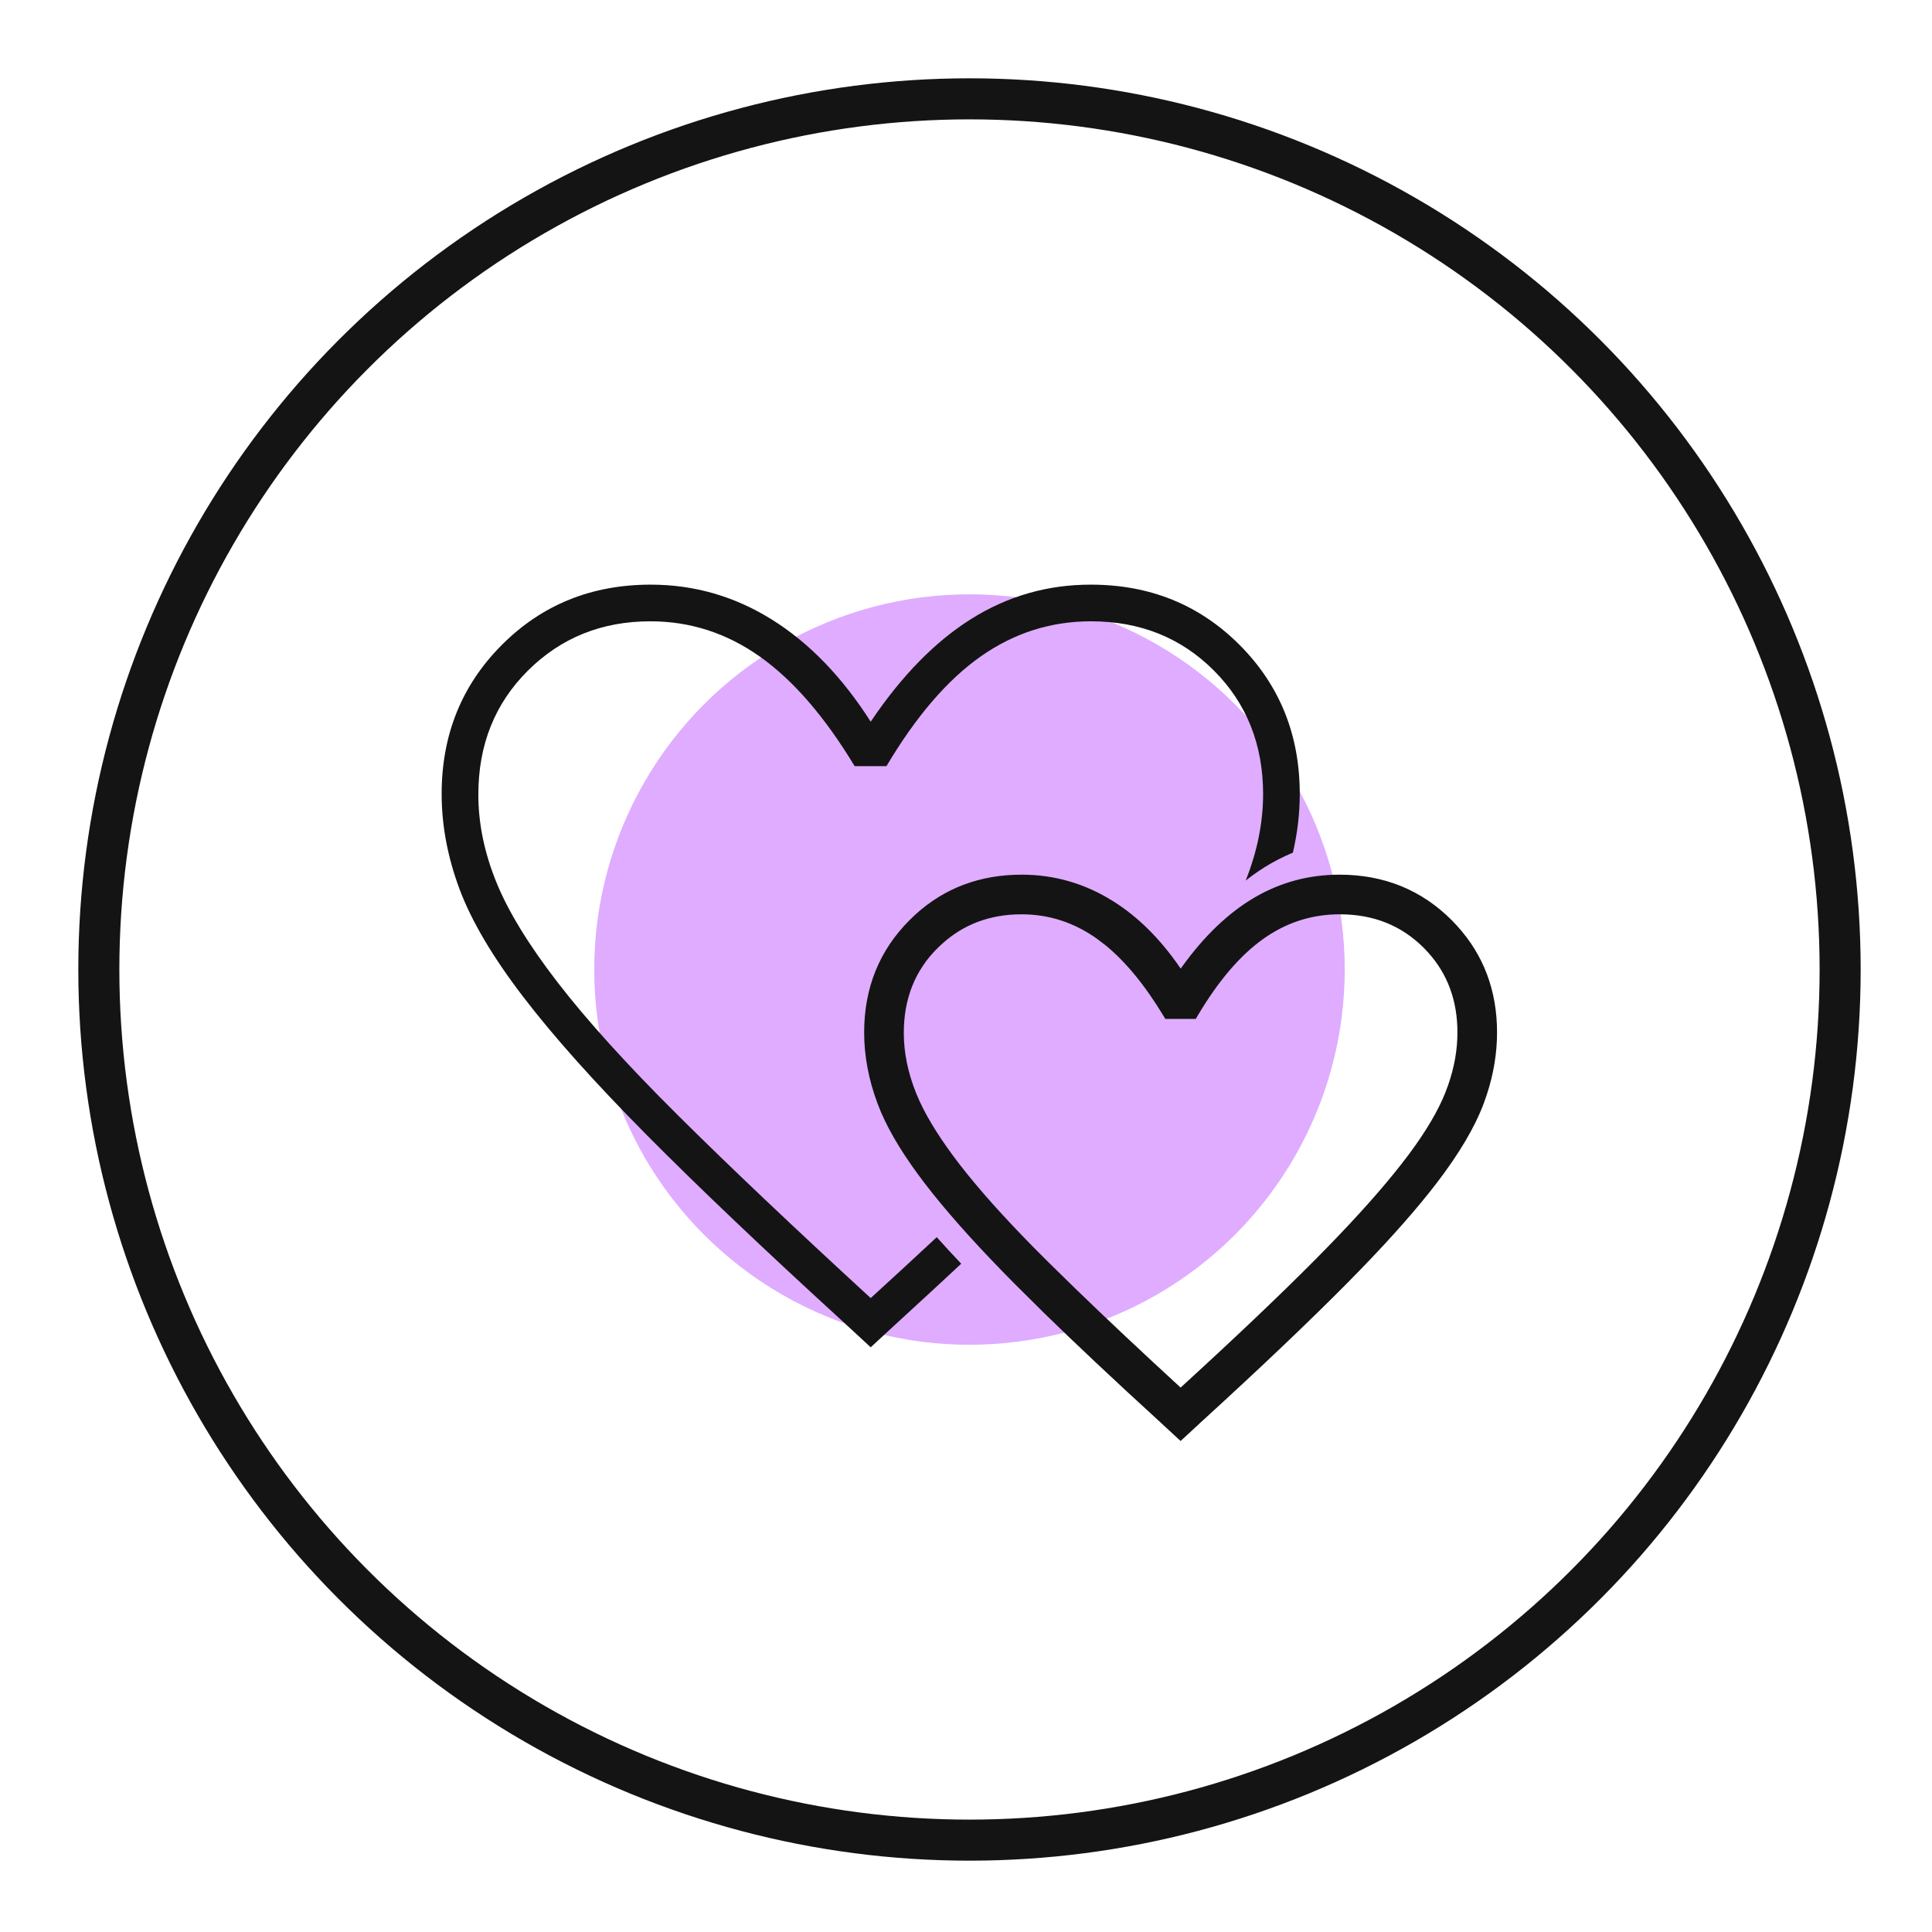
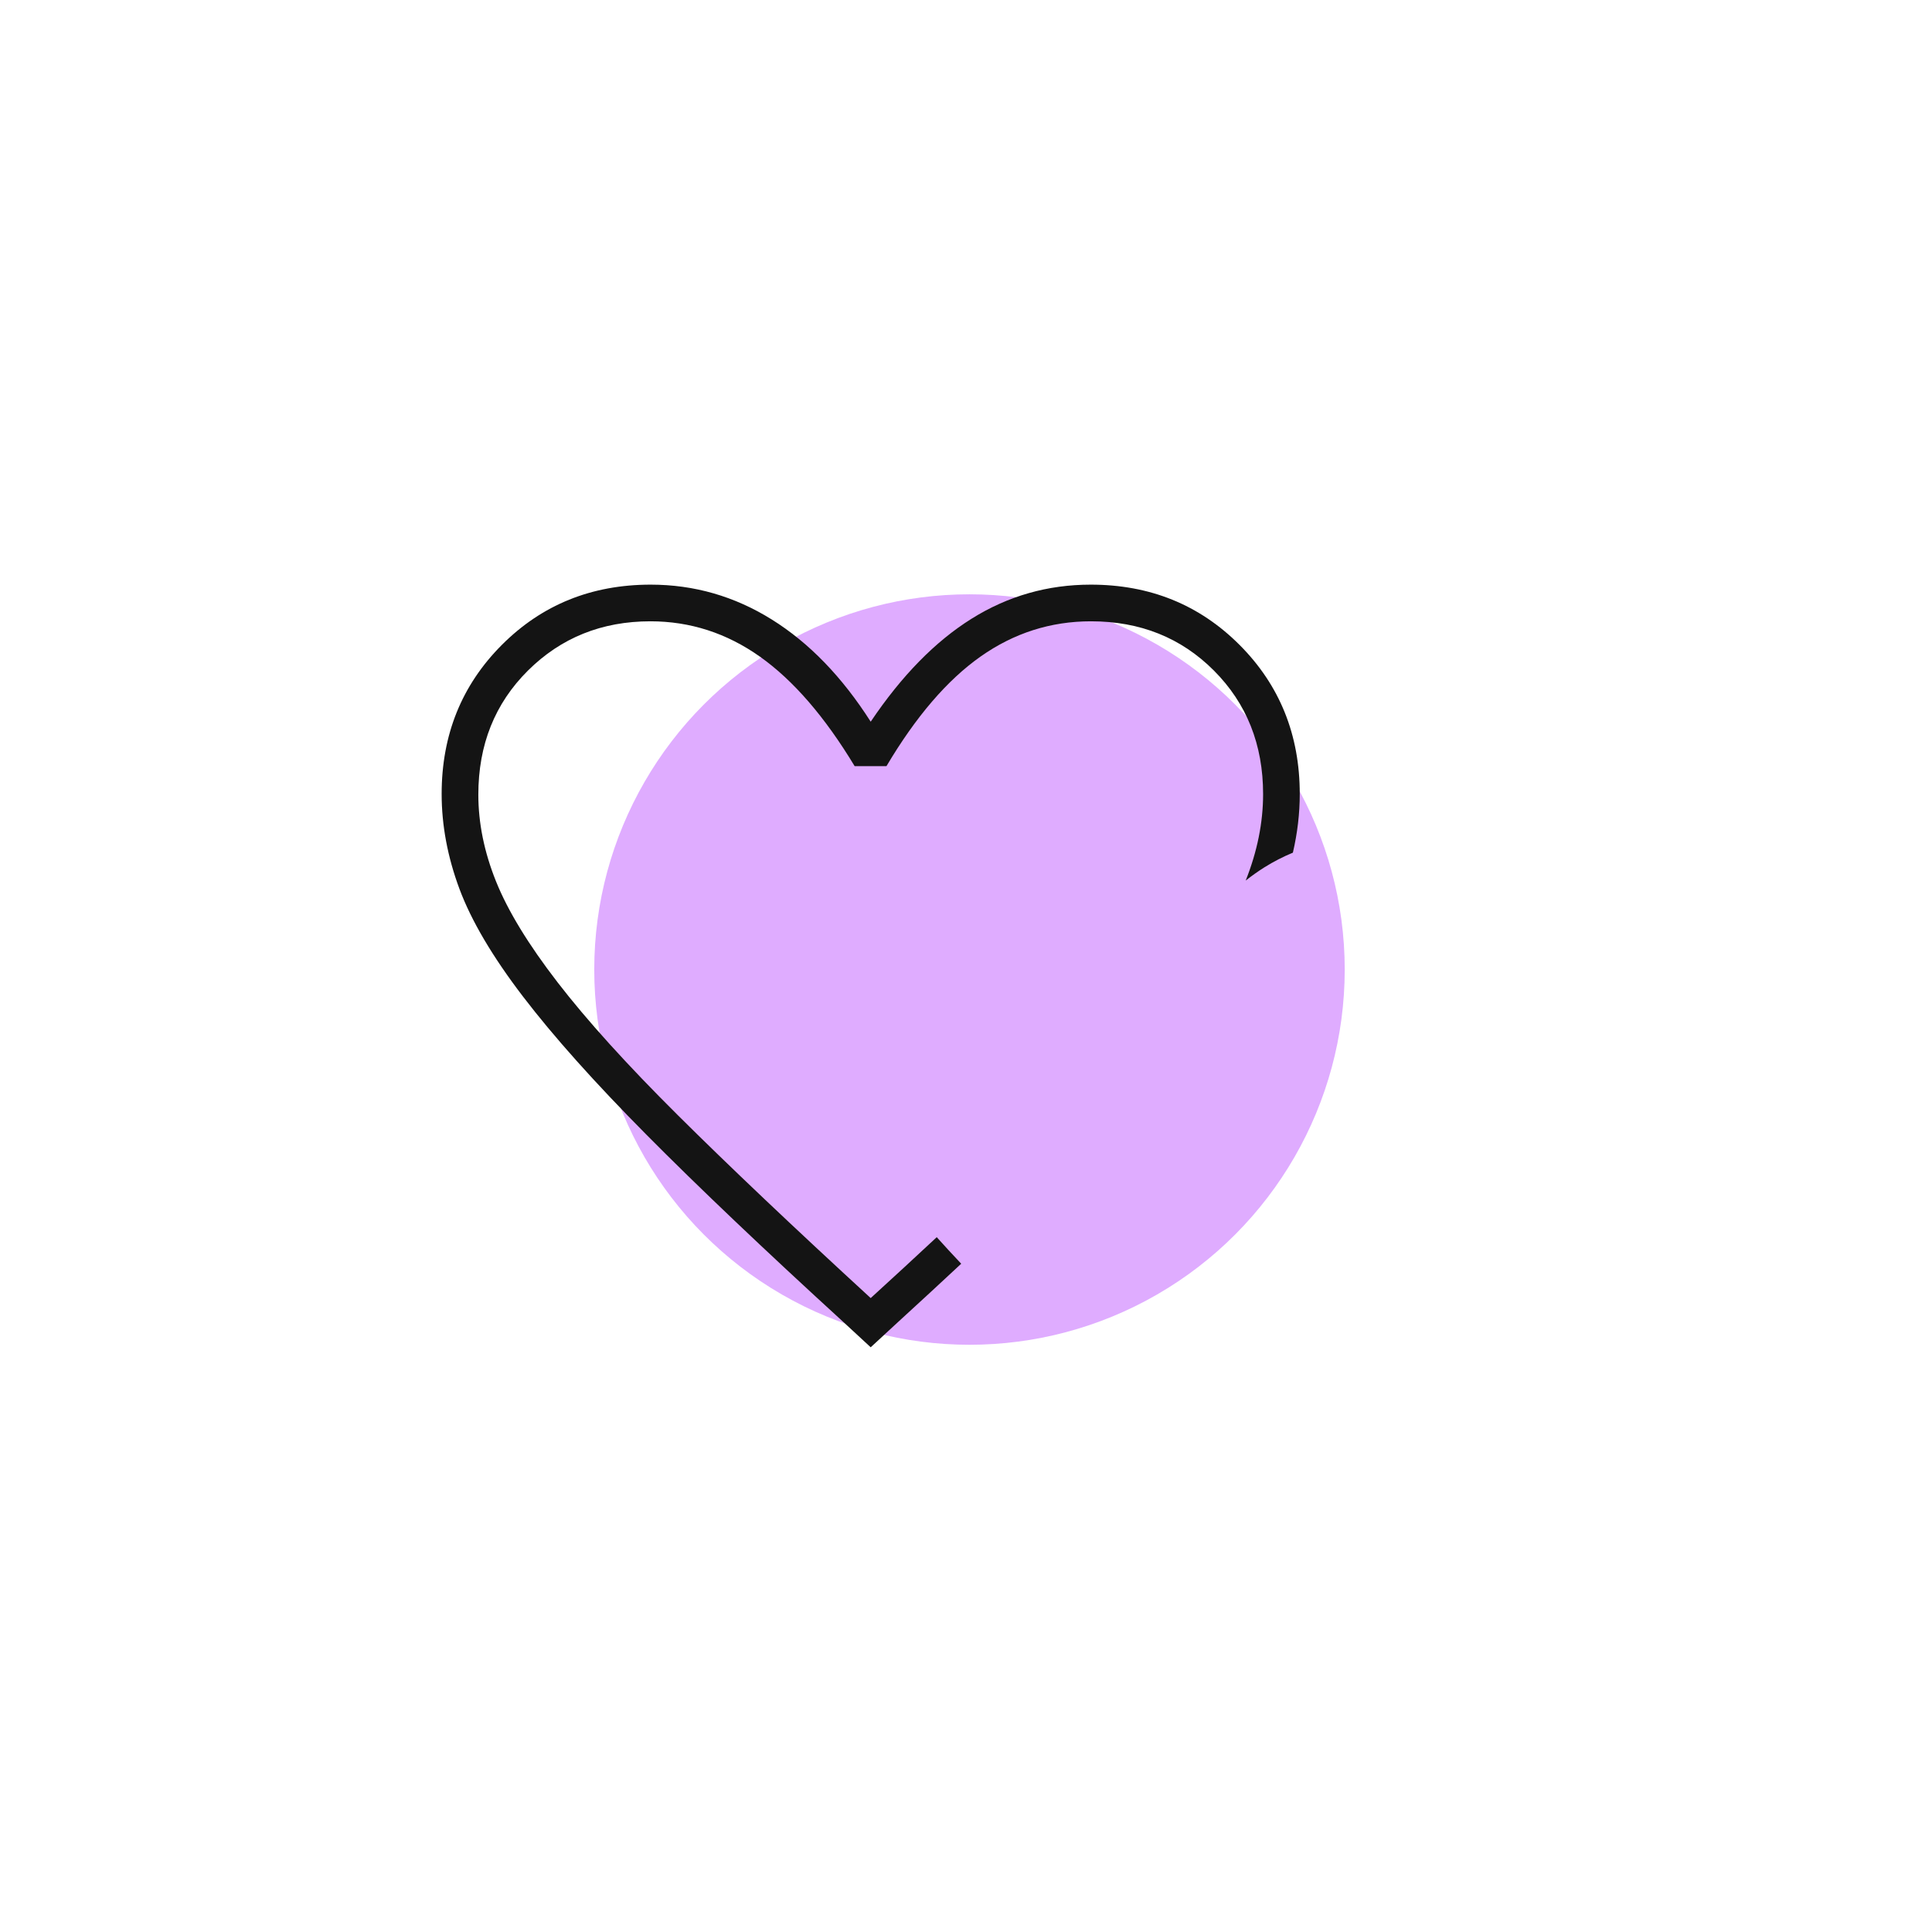
<svg xmlns="http://www.w3.org/2000/svg" width="77" height="77" viewBox="0 0 77 77" fill="none">
  <circle cx="14.955" cy="14.955" r="14.955" transform="matrix(-1 0 0 1 53.594 23.686)" fill="#DFACFF" />
-   <circle cx="38.639" cy="38.639" r="34.7" stroke="#141414" stroke-width="1.636" />
-   <path d="M53.387 34.991C55.121 34.991 56.583 35.582 57.764 36.765L57.977 36.99C59.015 38.132 59.534 39.52 59.534 41.147C59.534 41.953 59.401 42.764 59.135 43.578L59.013 43.927C58.664 44.861 58.048 45.903 57.17 47.051C56.401 48.056 55.395 49.2 54.152 50.482L53.605 51.041C52.109 52.552 50.212 54.358 47.915 56.457L47.914 56.456L47.142 57.171L47.053 57.253L46.964 57.171L46.191 56.456V56.457C44.469 54.883 42.972 53.475 41.7 52.233L40.504 51.047C39.196 49.727 38.122 48.544 37.284 47.497L36.94 47.057C36.169 46.048 35.6 45.124 35.236 44.282L35.094 43.927C34.747 42.996 34.572 42.069 34.572 41.147C34.572 39.411 35.162 37.947 36.343 36.765L36.567 36.55C37.707 35.51 39.094 34.991 40.72 34.991C41.995 34.991 43.182 35.334 44.276 36.017L44.48 36.148C45.445 36.795 46.3 37.693 47.055 38.836C47.922 37.581 48.865 36.63 49.888 35.991L50.089 35.87C51.101 35.284 52.201 34.991 53.387 34.991ZM53.395 36.309C52.332 36.309 51.357 36.599 50.467 37.18L50.29 37.3C49.351 37.962 48.46 38.997 47.62 40.414L47.582 40.478H46.518L46.48 40.415C45.733 39.18 44.953 38.233 44.141 37.57L43.79 37.303C42.853 36.639 41.828 36.309 40.712 36.309C39.432 36.309 38.349 36.714 37.455 37.523L37.278 37.69C36.353 38.608 35.89 39.764 35.89 41.166C35.89 41.967 36.056 42.783 36.39 43.615L36.526 43.933C36.873 44.688 37.412 45.541 38.145 46.492L38.475 46.908C39.276 47.899 40.316 49.03 41.596 50.303L42.766 51.45C43.986 52.632 45.415 53.975 47.053 55.48C49.258 53.466 51.076 51.741 52.505 50.301L53.034 49.763C54.236 48.527 55.208 47.433 55.952 46.481L56.259 46.08C56.946 45.157 57.431 44.332 57.721 43.606L57.837 43.296C58.09 42.572 58.217 41.857 58.217 41.151C58.217 39.846 57.812 38.753 57.007 37.864L56.841 37.688C55.924 36.769 54.778 36.309 53.395 36.309Z" fill="#141414" stroke="#141414" stroke-width="0.262" />
  <path d="M43.472 23.301C45.827 23.301 47.804 24.101 49.403 25.703C51.002 27.305 51.802 29.285 51.802 31.643C51.802 32.419 51.71 33.2 51.528 33.983C51.142 34.143 50.766 34.335 50.4 34.563C50.146 34.723 49.895 34.9 49.648 35.094C50.109 33.931 50.341 32.784 50.341 31.649C50.341 29.677 49.687 28.036 48.382 26.727C47.076 25.417 45.443 24.762 43.481 24.762C41.875 24.762 40.408 25.231 39.08 26.167C37.752 27.103 36.502 28.559 35.33 30.535H34.062C32.874 28.567 31.616 27.112 30.289 26.172C28.962 25.232 27.506 24.762 25.922 24.762C23.985 24.762 22.358 25.417 21.04 26.727C19.723 28.036 19.064 29.684 19.064 31.67C19.064 32.804 19.298 33.957 19.769 35.128C20.239 36.299 21.058 37.642 22.225 39.154C23.391 40.667 24.988 42.432 27.018 44.449C29.047 46.466 31.609 48.895 34.702 51.735C35.629 50.89 36.505 50.081 37.334 49.308C37.641 49.65 37.966 50.003 38.309 50.366C37.507 51.115 36.661 51.895 35.773 52.707L34.702 53.696L33.632 52.707C30.453 49.802 27.83 47.307 25.763 45.223C23.696 43.138 22.056 41.303 20.843 39.716C19.63 38.129 18.786 36.7 18.312 35.429C17.839 34.158 17.602 32.896 17.602 31.643C17.602 29.285 18.402 27.305 20.001 25.703C21.6 24.101 23.577 23.301 25.933 23.301C27.665 23.301 29.275 23.764 30.762 24.692C32.249 25.62 33.562 26.977 34.702 28.763C35.935 26.931 37.275 25.563 38.724 24.658C40.172 23.753 41.754 23.301 43.472 23.301Z" fill="#141414" />
</svg>